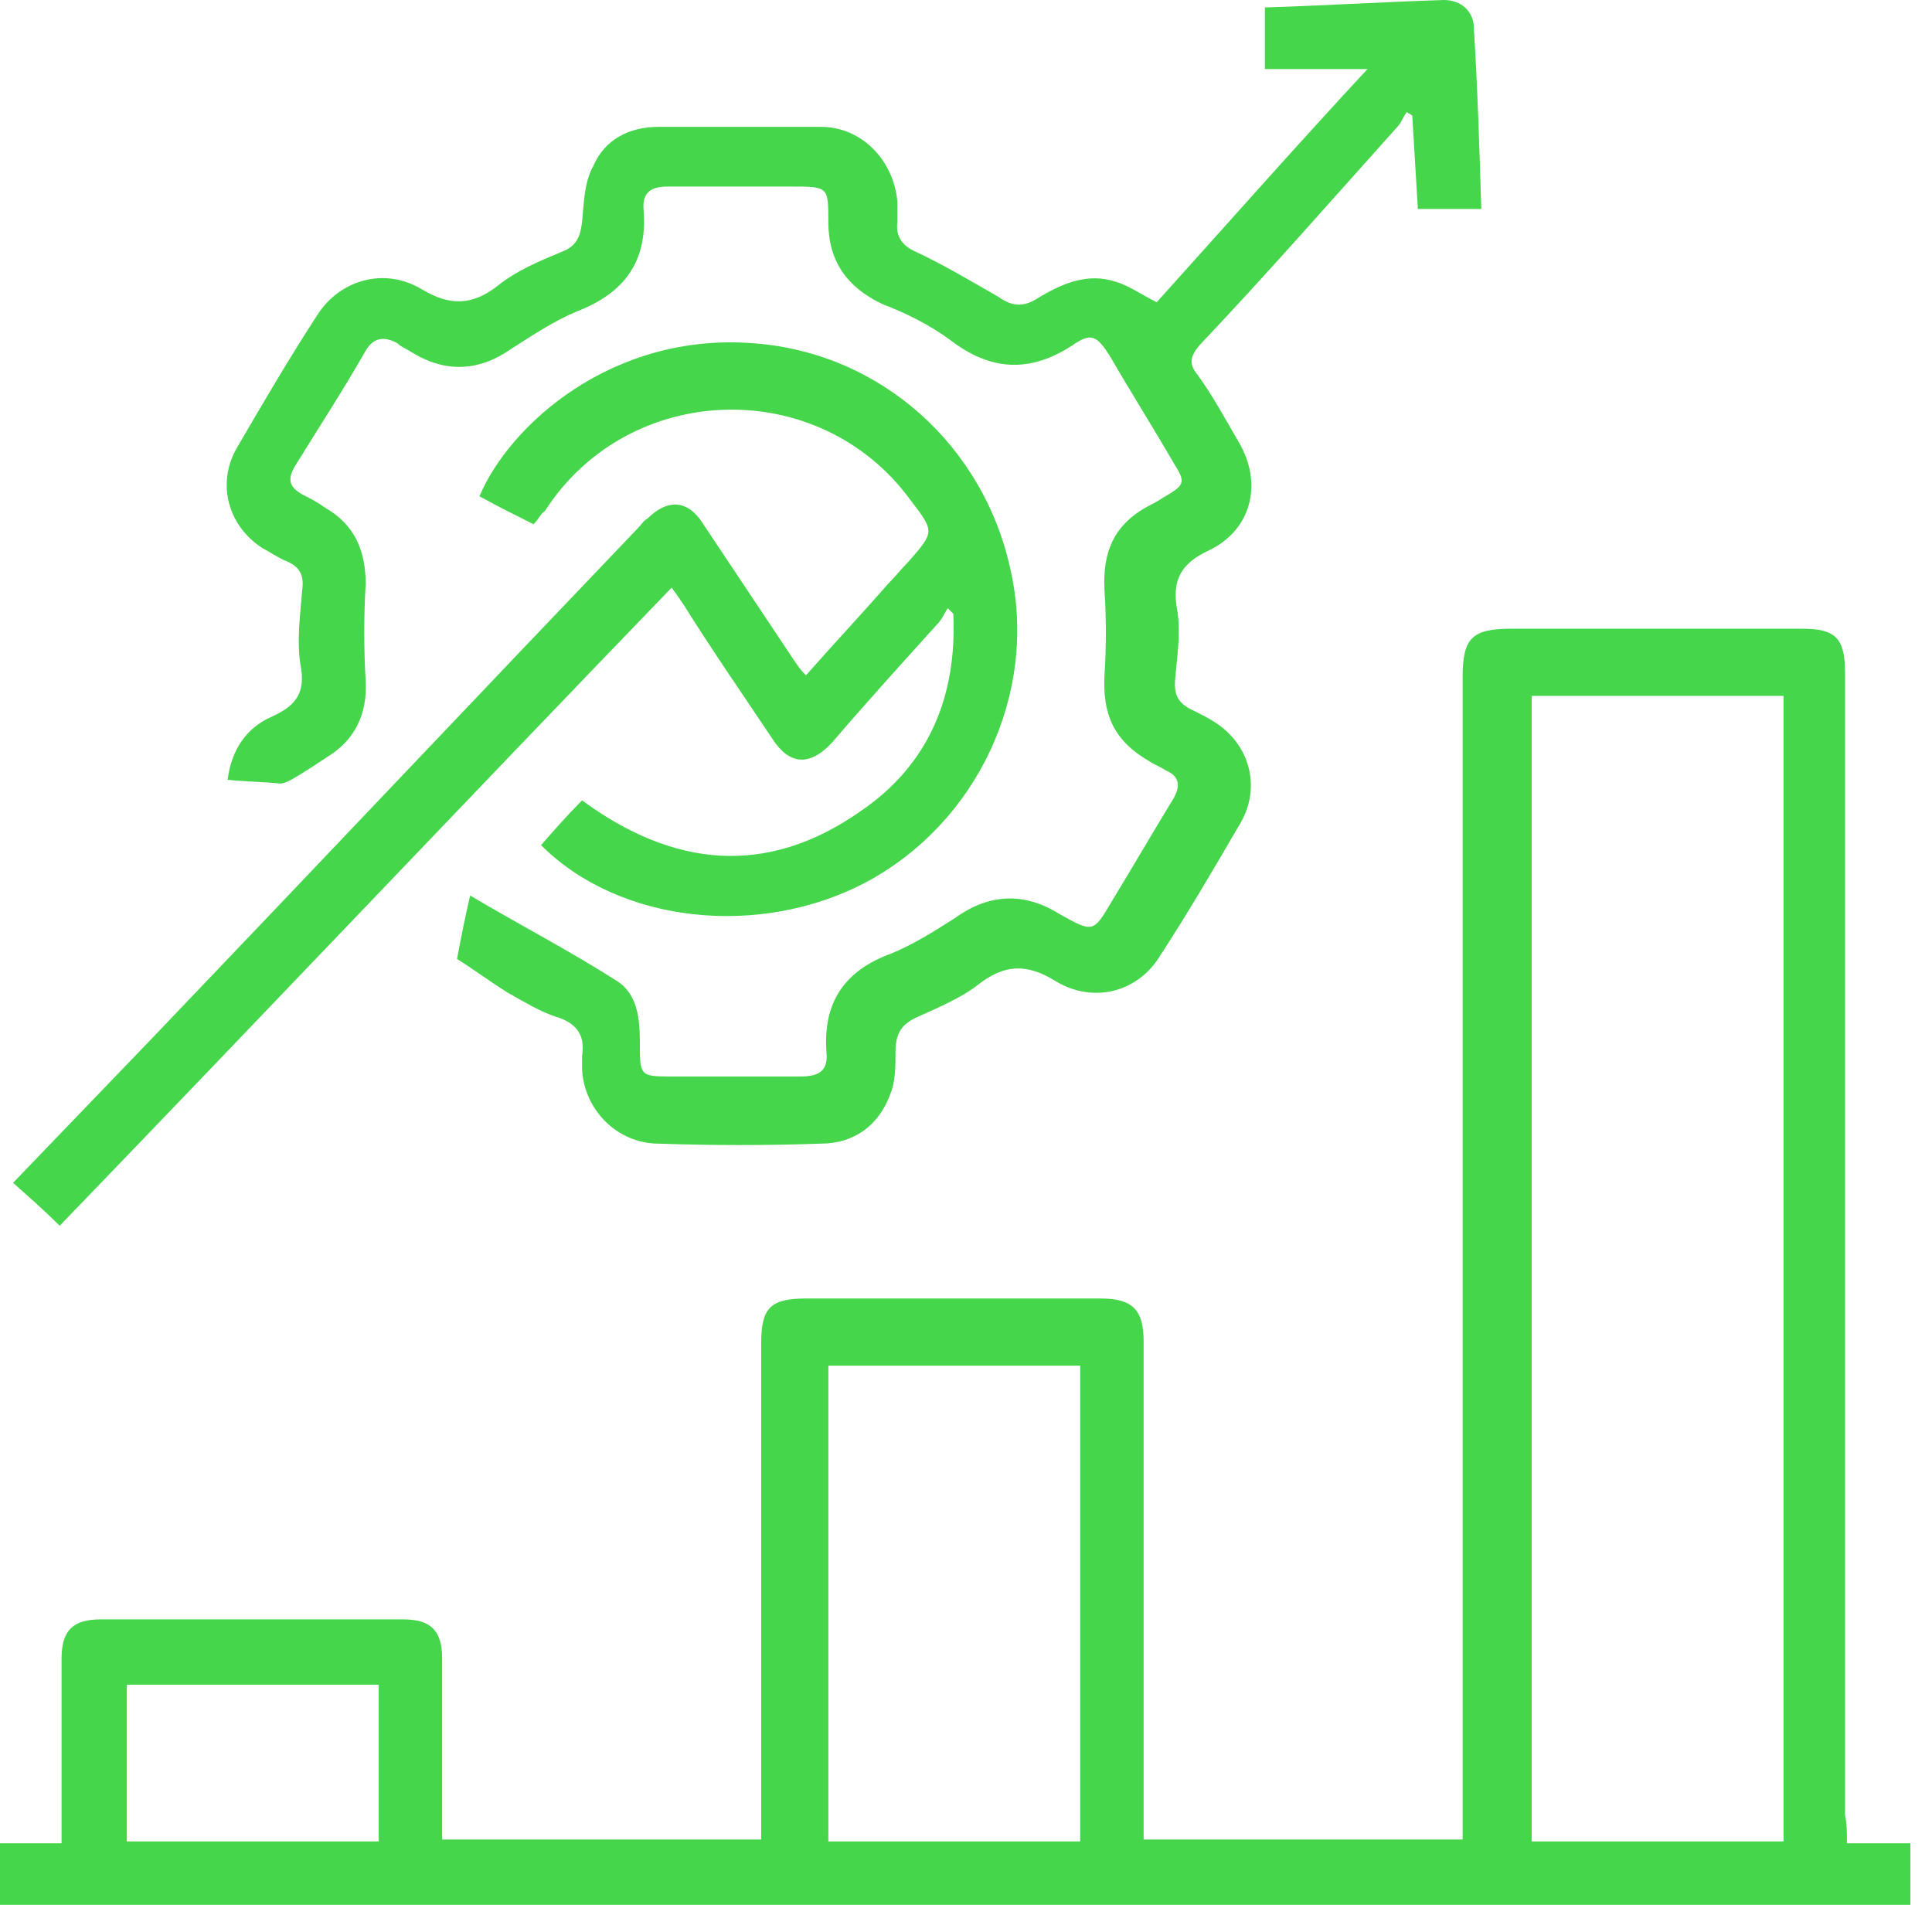
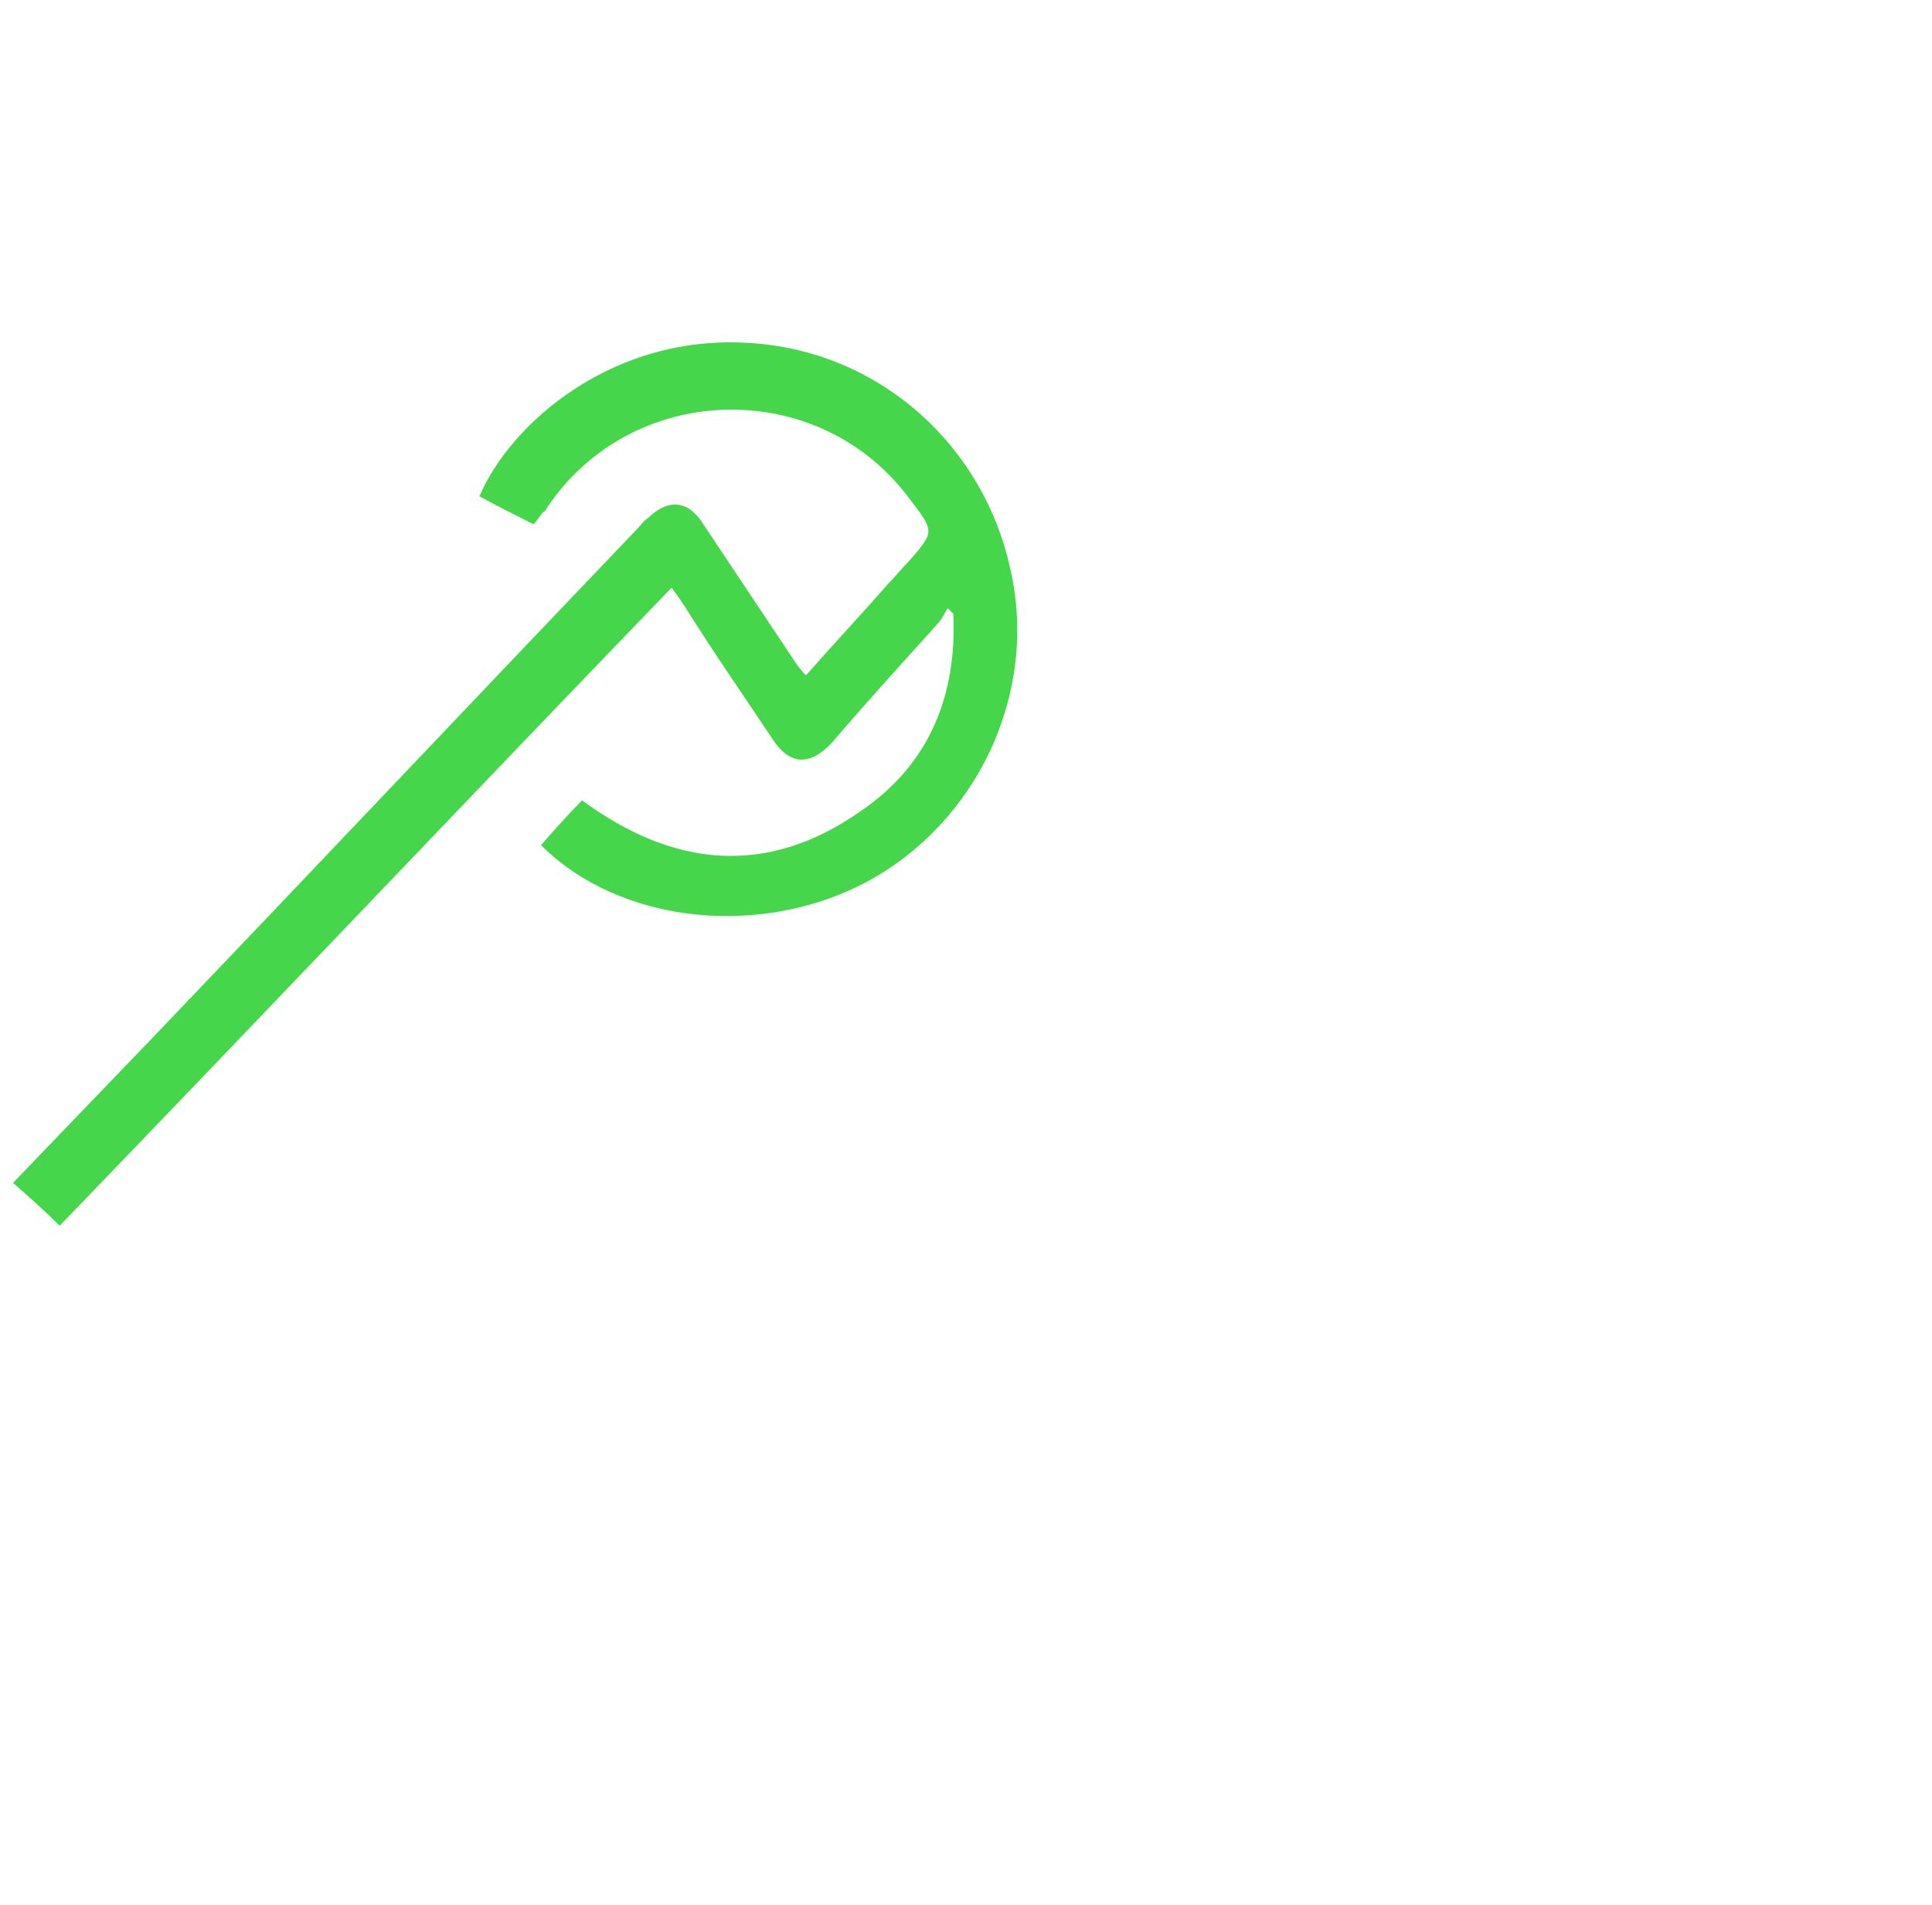
<svg xmlns="http://www.w3.org/2000/svg" width="71" height="70" viewBox="0 0 71 70" fill="none">
-   <path d="M67.875 67.737C68.697 67.737 69.452 67.737 70.206 67.737C70.206 68.492 70.206 69.246 70.206 70C46.827 70 23.448 70 0 70C0 69.246 0 68.56 0 67.737C0.754 67.737 1.44 67.737 2.262 67.737C2.262 67.395 2.262 67.189 2.262 66.915C2.262 64.927 2.262 62.938 2.262 60.95C2.262 59.922 2.674 59.51 3.702 59.51C7.405 59.51 11.107 59.51 14.809 59.51C15.837 59.51 16.249 59.922 16.249 60.95C16.249 62.87 16.249 64.858 16.249 66.778C16.249 67.052 16.249 67.326 16.249 67.6C20.157 67.6 24.065 67.6 27.973 67.6C27.973 67.326 27.973 67.052 27.973 66.778C27.973 60.95 27.973 55.191 27.973 49.363C27.973 48.061 28.315 47.718 29.618 47.718C33.252 47.718 36.817 47.718 40.451 47.718C41.616 47.718 42.028 48.129 42.028 49.295C42.028 55.054 42.028 60.881 42.028 66.641C42.028 66.915 42.028 67.258 42.028 67.6C45.935 67.6 49.775 67.6 53.751 67.6C53.751 67.326 53.751 67.052 53.751 66.778C53.751 52.791 53.751 38.874 53.751 24.887C53.751 23.448 54.094 23.105 55.534 23.105C59.099 23.105 62.664 23.105 66.229 23.105C67.463 23.105 67.806 23.448 67.806 24.75C67.806 38.736 67.806 52.723 67.806 66.709C67.875 67.052 67.875 67.326 67.875 67.737ZM65.544 25.573C62.39 25.573 59.305 25.573 56.288 25.573C56.288 39.628 56.288 53.683 56.288 67.669C59.442 67.669 62.458 67.669 65.544 67.669C65.544 53.614 65.544 39.628 65.544 25.573ZM30.441 67.669C33.594 67.669 36.68 67.669 39.696 67.669C39.696 61.773 39.696 56.014 39.696 50.186C36.543 50.186 33.526 50.186 30.441 50.186C30.441 56.014 30.441 61.773 30.441 67.669ZM13.918 61.91C10.764 61.91 7.679 61.91 4.662 61.91C4.662 63.898 4.662 65.749 4.662 67.669C7.816 67.669 10.832 67.669 13.918 67.669C13.918 65.749 13.918 63.83 13.918 61.91Z" fill="#46D64B" />
-   <path d="M16.797 35.24C16.935 34.486 17.072 33.8 17.277 32.909C19.129 34.006 20.98 34.966 22.694 36.063C23.516 36.611 23.516 37.64 23.516 38.531C23.516 39.491 23.585 39.559 24.545 39.559C26.19 39.559 27.767 39.559 29.413 39.559C30.098 39.559 30.441 39.354 30.372 38.668C30.235 36.817 31.058 35.651 32.772 35.034C33.595 34.691 34.349 34.212 35.103 33.732C36.337 32.84 37.64 32.772 38.943 33.594C40.177 34.28 40.177 34.28 40.862 33.115C41.616 31.881 42.37 30.578 43.125 29.344C43.399 28.864 43.33 28.521 42.85 28.315C42.645 28.178 42.439 28.11 42.233 27.973C40.931 27.218 40.519 26.259 40.588 24.819C40.657 23.79 40.657 22.693 40.588 21.665C40.519 20.294 40.931 19.265 42.233 18.58C42.37 18.511 42.508 18.443 42.713 18.306C43.536 17.826 43.605 17.757 43.125 17.003C42.37 15.7 41.548 14.398 40.794 13.095C40.314 12.341 40.108 12.204 39.422 12.684C37.846 13.712 36.406 13.643 34.897 12.478C34.143 11.93 33.321 11.518 32.429 11.175C31.127 10.558 30.441 9.598 30.441 8.159C30.441 6.856 30.441 6.856 29.07 6.856C27.561 6.856 26.053 6.856 24.545 6.856C23.928 6.856 23.585 7.062 23.654 7.747C23.791 9.598 22.968 10.764 21.185 11.45C20.363 11.792 19.54 12.341 18.786 12.821C17.62 13.643 16.386 13.712 15.152 12.958C14.946 12.821 14.741 12.752 14.604 12.615C14.124 12.341 13.712 12.409 13.438 12.889C12.615 14.329 11.724 15.7 10.833 17.14C10.559 17.62 10.627 17.894 11.107 18.169C11.381 18.306 11.655 18.443 11.93 18.648C13.027 19.265 13.438 20.225 13.438 21.459C13.37 22.625 13.37 23.859 13.438 25.024C13.507 26.259 13.027 27.218 11.998 27.835C11.587 28.11 11.176 28.384 10.696 28.658C10.559 28.727 10.421 28.795 10.284 28.795C9.667 28.727 9.05 28.727 8.365 28.658C8.502 27.561 9.05 26.738 10.01 26.327C10.901 25.916 11.244 25.436 11.038 24.407C10.901 23.516 11.038 22.556 11.107 21.665C11.176 21.185 11.038 20.842 10.559 20.637C10.216 20.5 9.941 20.294 9.667 20.157C8.365 19.334 7.953 17.757 8.707 16.454C9.667 14.809 10.627 13.164 11.655 11.587C12.478 10.284 14.124 9.804 15.495 10.627C16.523 11.244 17.346 11.244 18.306 10.49C18.991 9.941 19.814 9.598 20.637 9.256C21.185 9.05 21.323 8.707 21.391 8.159C21.46 7.473 21.46 6.719 21.802 6.102C22.214 5.142 23.105 4.662 24.202 4.662C26.19 4.662 28.178 4.662 30.167 4.662C31.675 4.662 32.841 5.896 32.978 7.405C32.978 7.679 32.978 7.884 32.978 8.159C32.909 8.707 33.183 9.05 33.663 9.256C34.692 9.736 35.72 10.353 36.68 10.901C37.16 11.244 37.571 11.312 38.12 10.97C39.011 10.421 39.971 10.01 40.999 10.353C41.479 10.49 41.959 10.832 42.508 11.107C45.044 8.296 47.581 5.416 50.255 2.537C48.952 2.537 47.787 2.537 46.484 2.537C46.484 1.851 46.484 1.097 46.484 0.274C48.678 0.206 50.872 0.069 53.066 0C53.683 0 54.163 0.411 54.163 1.028C54.3 3.222 54.368 5.416 54.437 7.679C53.683 7.679 52.929 7.679 52.106 7.679C52.038 6.582 51.969 5.416 51.9 4.251C51.832 4.182 51.763 4.182 51.695 4.114C51.558 4.319 51.489 4.525 51.352 4.662C48.952 7.336 46.553 10.078 44.084 12.684C43.742 13.095 43.673 13.369 44.016 13.781C44.564 14.535 45.044 15.426 45.524 16.249C46.416 17.757 46.004 19.471 44.427 20.225C43.399 20.705 43.056 21.322 43.262 22.419C43.399 23.242 43.262 24.065 43.193 24.887C43.125 25.504 43.262 25.847 43.879 26.122C44.153 26.259 44.427 26.396 44.633 26.533C45.936 27.355 46.347 28.932 45.593 30.235C44.633 31.881 43.673 33.526 42.645 35.103C41.822 36.474 40.177 36.885 38.805 36.063C37.708 35.377 36.886 35.446 35.926 36.2C35.309 36.68 34.486 37.023 33.732 37.365C33.115 37.64 32.909 37.982 32.909 38.668C32.909 39.217 32.909 39.765 32.703 40.245C32.292 41.342 31.401 42.027 30.167 42.027C28.178 42.096 26.19 42.096 24.202 42.027C22.694 42.027 21.46 40.793 21.391 39.285C21.391 39.148 21.391 38.942 21.391 38.805C21.528 37.982 21.117 37.571 20.431 37.365C19.814 37.16 19.266 36.817 18.649 36.474C17.895 35.994 17.346 35.583 16.797 35.24Z" fill="#46D64B" />
  <path d="M19.608 19.265C18.923 18.923 18.237 18.58 17.62 18.237C18.717 15.632 22.488 12.204 27.698 12.615C32.361 12.958 36.2 16.386 37.16 21.048C38.12 25.504 35.926 30.235 31.812 32.429C27.904 34.486 22.762 33.937 19.883 31.058C20.363 30.509 20.842 29.961 21.391 29.412C24.75 31.881 28.178 32.223 31.606 29.824C34.143 28.11 35.172 25.573 35.034 22.556C34.966 22.488 34.897 22.419 34.829 22.351C34.692 22.556 34.623 22.762 34.417 22.968C33.115 24.407 31.812 25.847 30.578 27.287C29.755 28.178 29.001 28.11 28.384 27.15C27.287 25.504 26.19 23.928 25.162 22.282C25.025 22.076 24.887 21.871 24.682 21.596C17.14 29.412 9.736 37.228 2.194 45.044C1.645 44.496 1.097 44.016 0.48 43.467C2.194 41.685 3.908 39.902 5.622 38.12C11.587 31.881 17.483 25.642 23.448 19.403C23.585 19.265 23.653 19.128 23.791 19.06C24.545 18.306 25.299 18.374 25.847 19.265C26.944 20.911 28.041 22.556 29.138 24.202C29.275 24.407 29.412 24.613 29.618 24.819C30.646 23.653 31.675 22.556 32.635 21.459C32.909 21.185 33.115 20.911 33.389 20.637C34.349 19.54 34.349 19.54 33.458 18.374C30.098 13.781 23.105 13.986 20.02 18.785C19.883 18.854 19.814 19.06 19.608 19.265Z" fill="#46D64B" />
</svg>